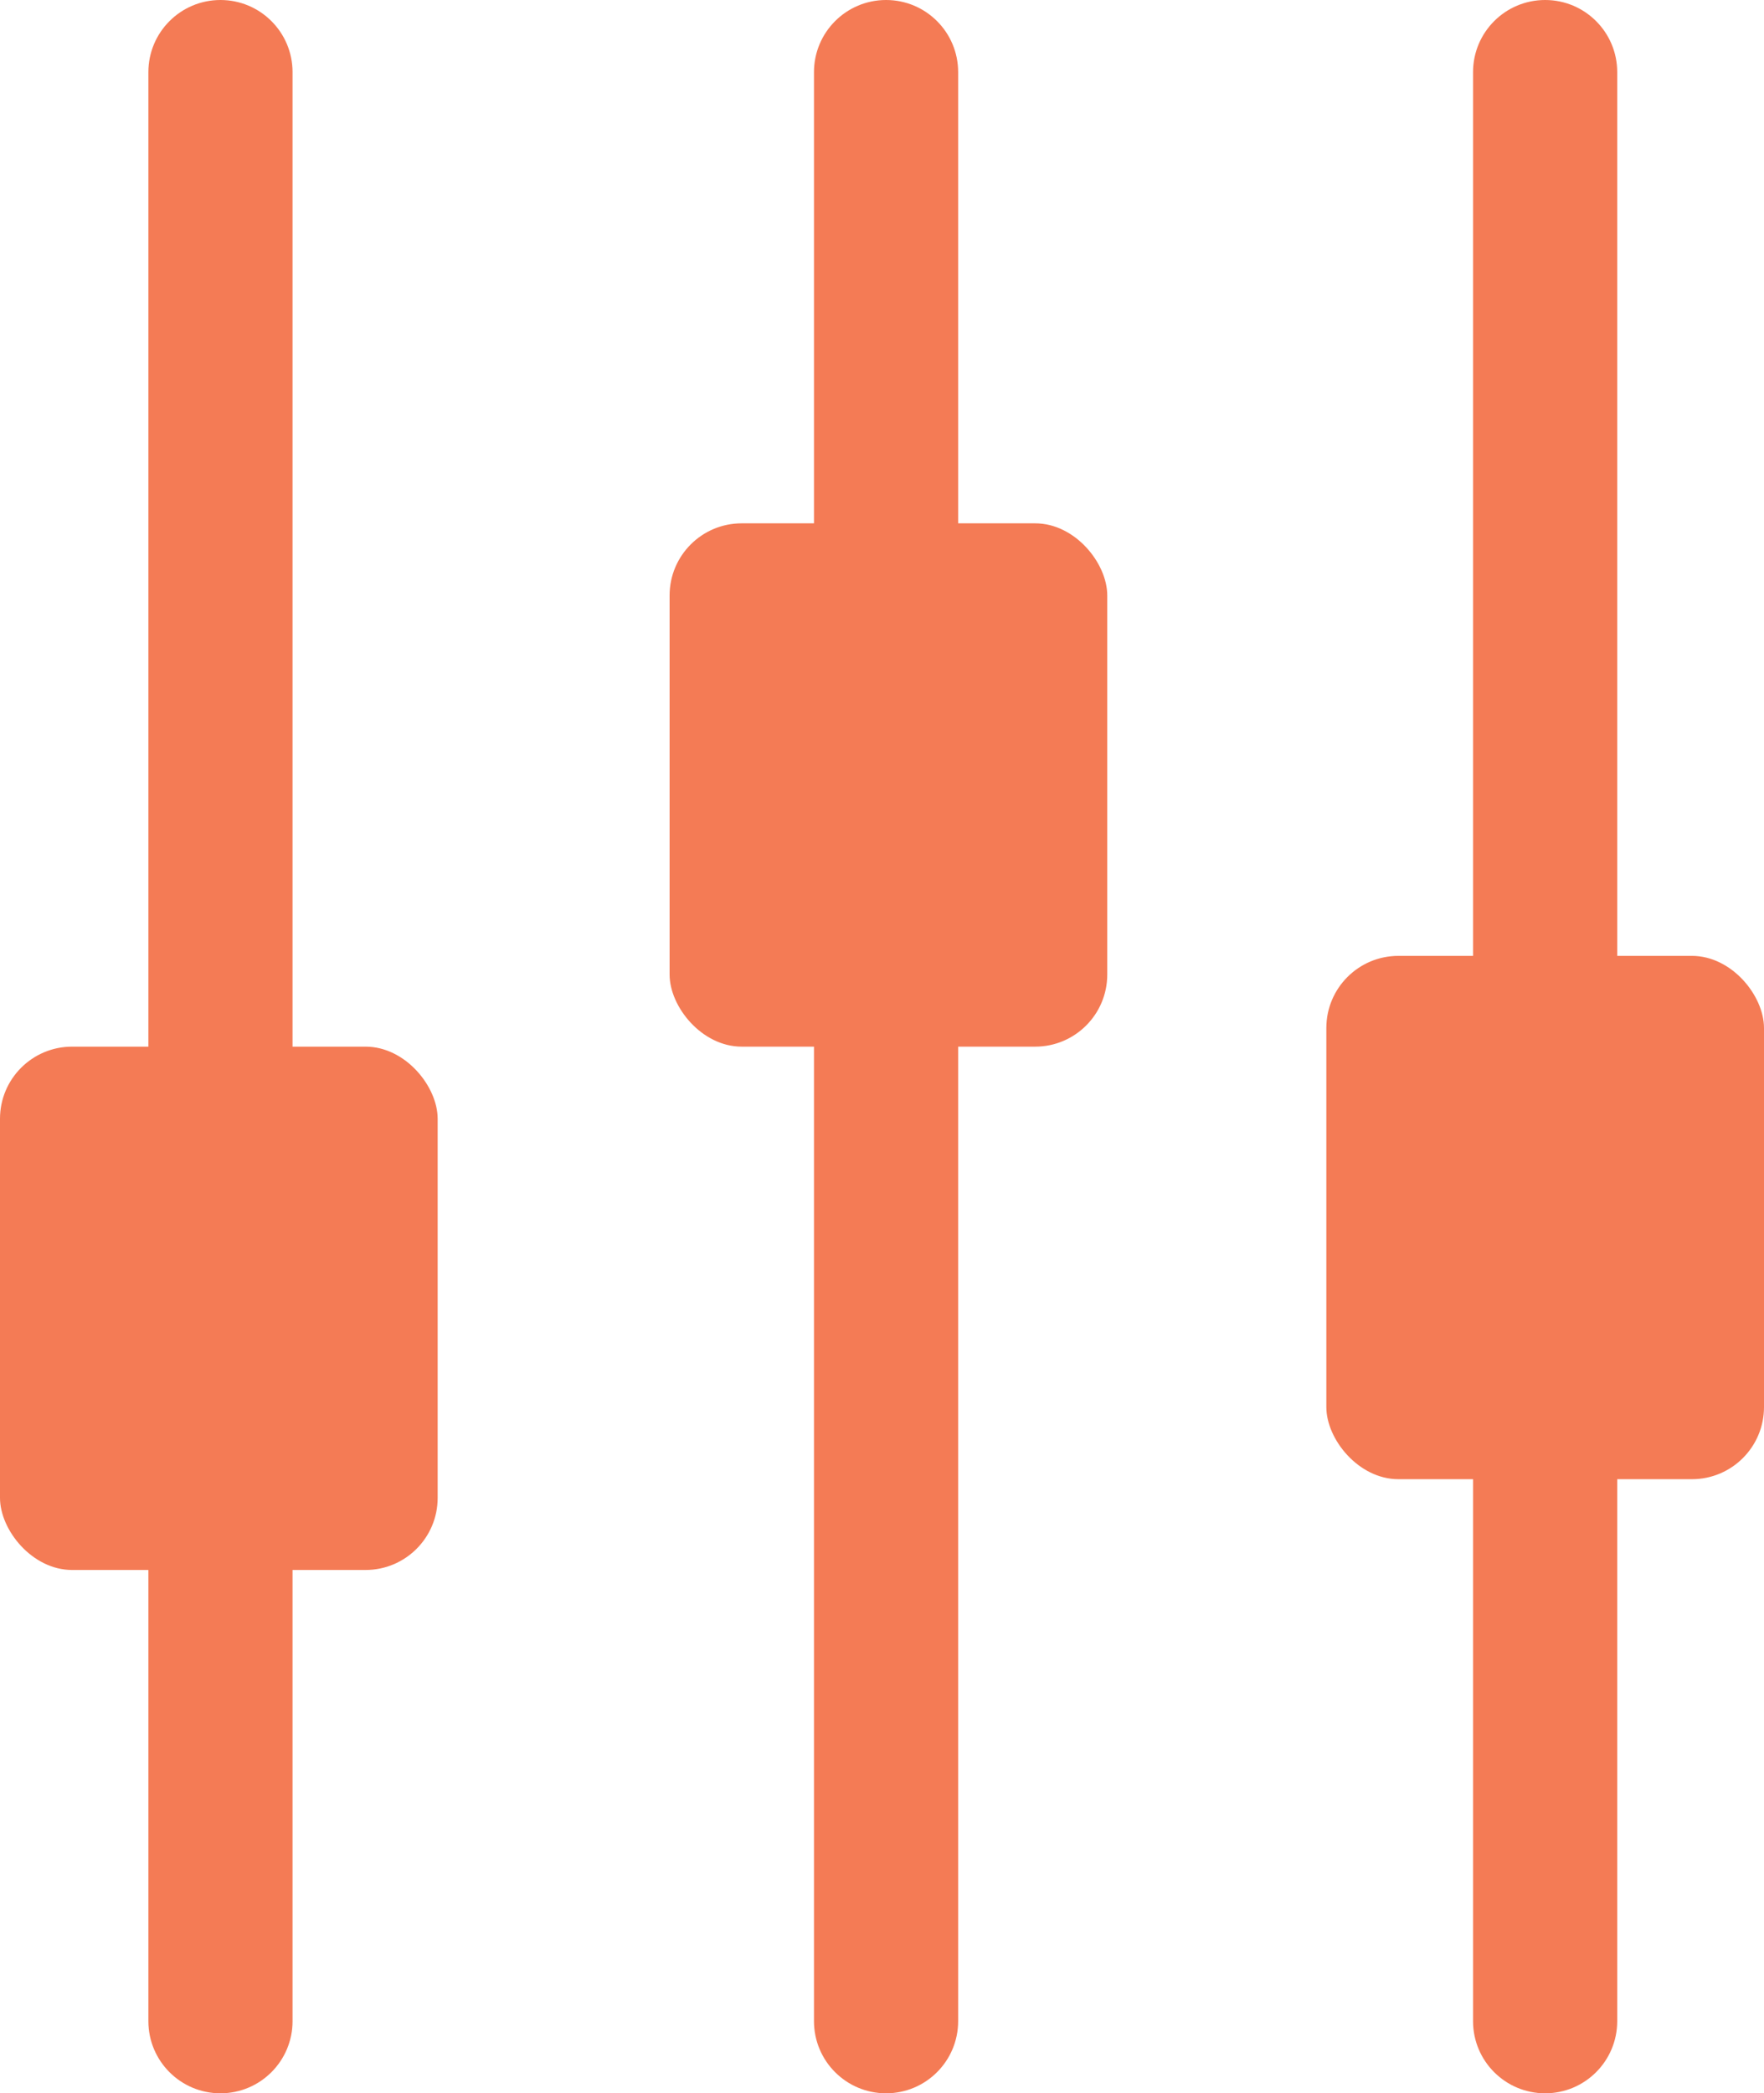
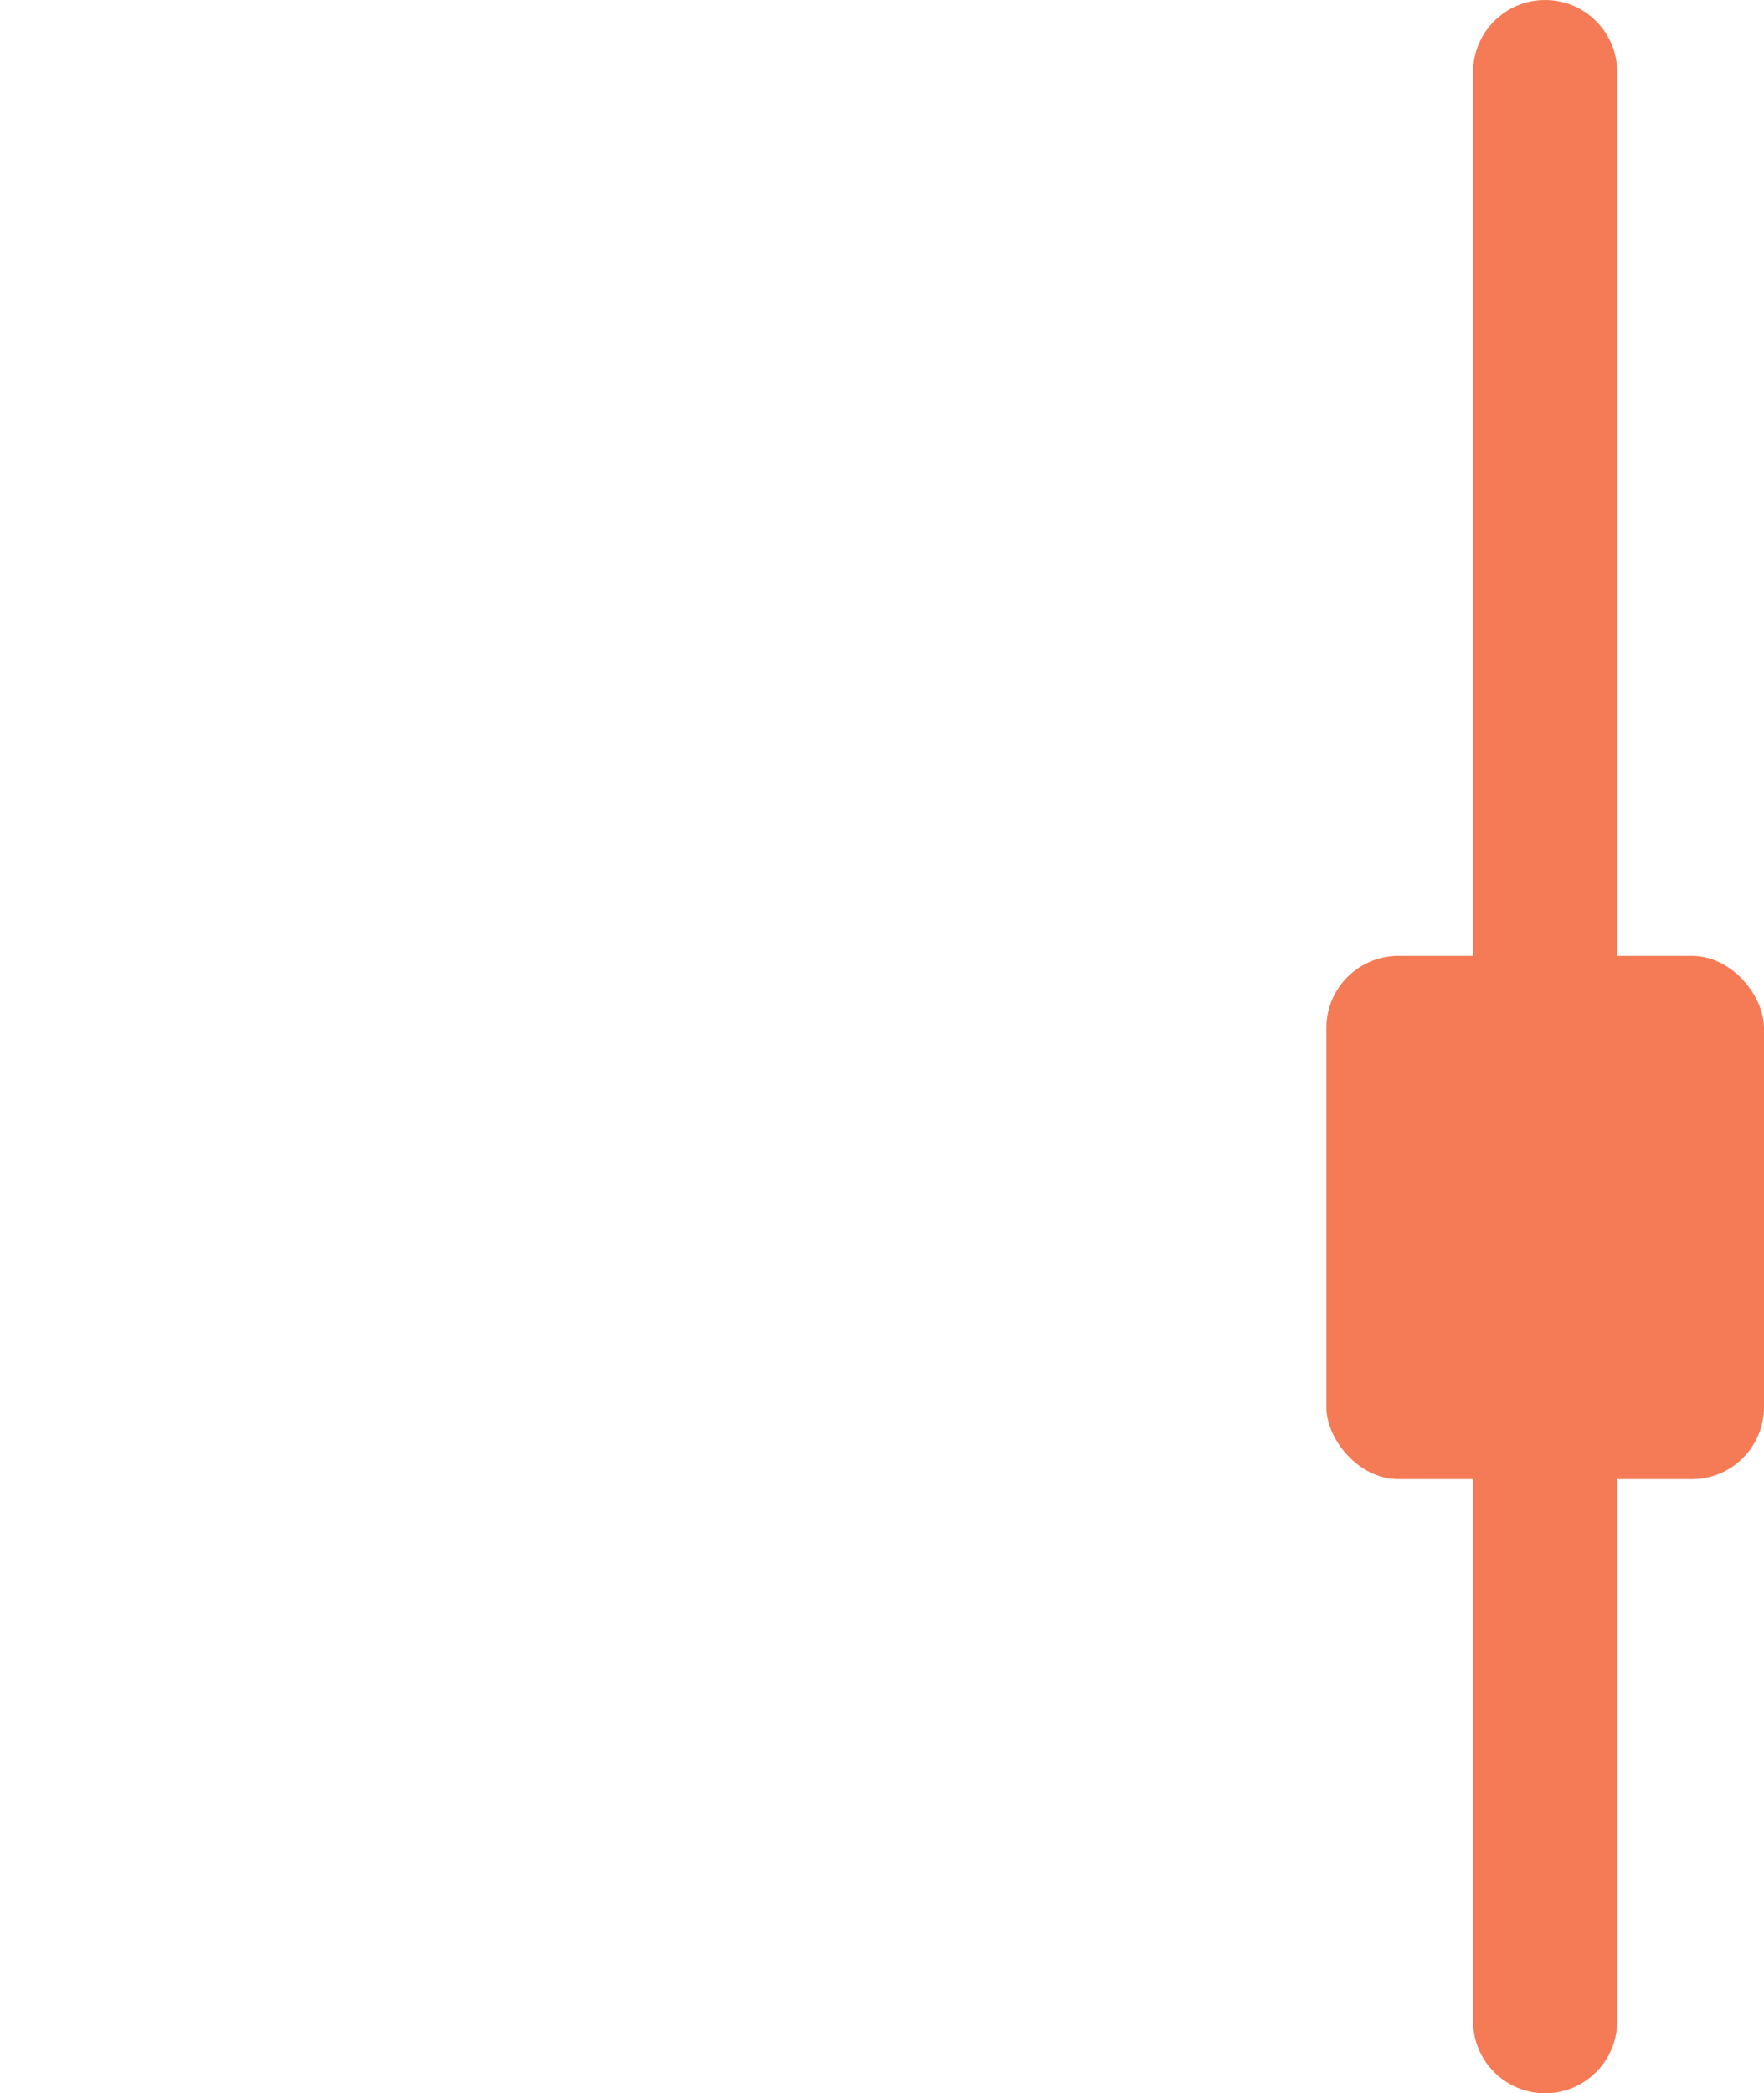
<svg xmlns="http://www.w3.org/2000/svg" viewBox="0 0 243 288.24" style="fill: #f47b55;">
-   <path d="m30.37,288.24h0c-5.48,0-9.93-4.44-9.93-9.93V9.93c0-5.48,4.44-9.93,9.93-9.93h0c5.48,0,9.93,4.44,9.93,9.93v268.38c0,5.48-4.44,9.93-9.93,9.93Z" style="stroke-width: 0px;" />
-   <path d="m122.06,288.24h0c-5.48,0-9.93-4.44-9.93-9.93V9.93c0-5.48,4.44-9.93,9.93-9.93h0c5.48,0,9.93,4.44,9.93,9.93v268.38c0,5.48-4.44,9.93-9.93,9.93Z" style="stroke-width: 0px;" />
-   <path d="m212.85,288.24h0c-5.48,0-9.93-4.44-9.93-9.93V9.93c0-5.48,4.44-9.93,9.93-9.93h0c5.48,0,9.93,4.44,9.93,9.93v268.38c0,5.48-4.44,9.93-9.93,9.93Z" style="stroke-width: 0px;" />
-   <rect y="144.12" width="60.29" height="72.06" rx="9.93" ry="9.93" style="stroke-width: 0px;" />
-   <rect x="92.24" y="72.06" width="60.29" height="72.06" rx="9.93" ry="9.93" style="stroke-width: 0px;" />
+   <path d="m212.85,288.24c-5.48,0-9.93-4.44-9.93-9.93V9.93c0-5.48,4.44-9.93,9.93-9.93h0c5.48,0,9.93,4.44,9.93,9.93v268.38c0,5.48-4.44,9.93-9.93,9.93Z" style="stroke-width: 0px;" />
  <rect x="182.71" y="131.62" width="60.29" height="72.06" rx="9.93" ry="9.93" style="stroke-width: 0px;" />
</svg>